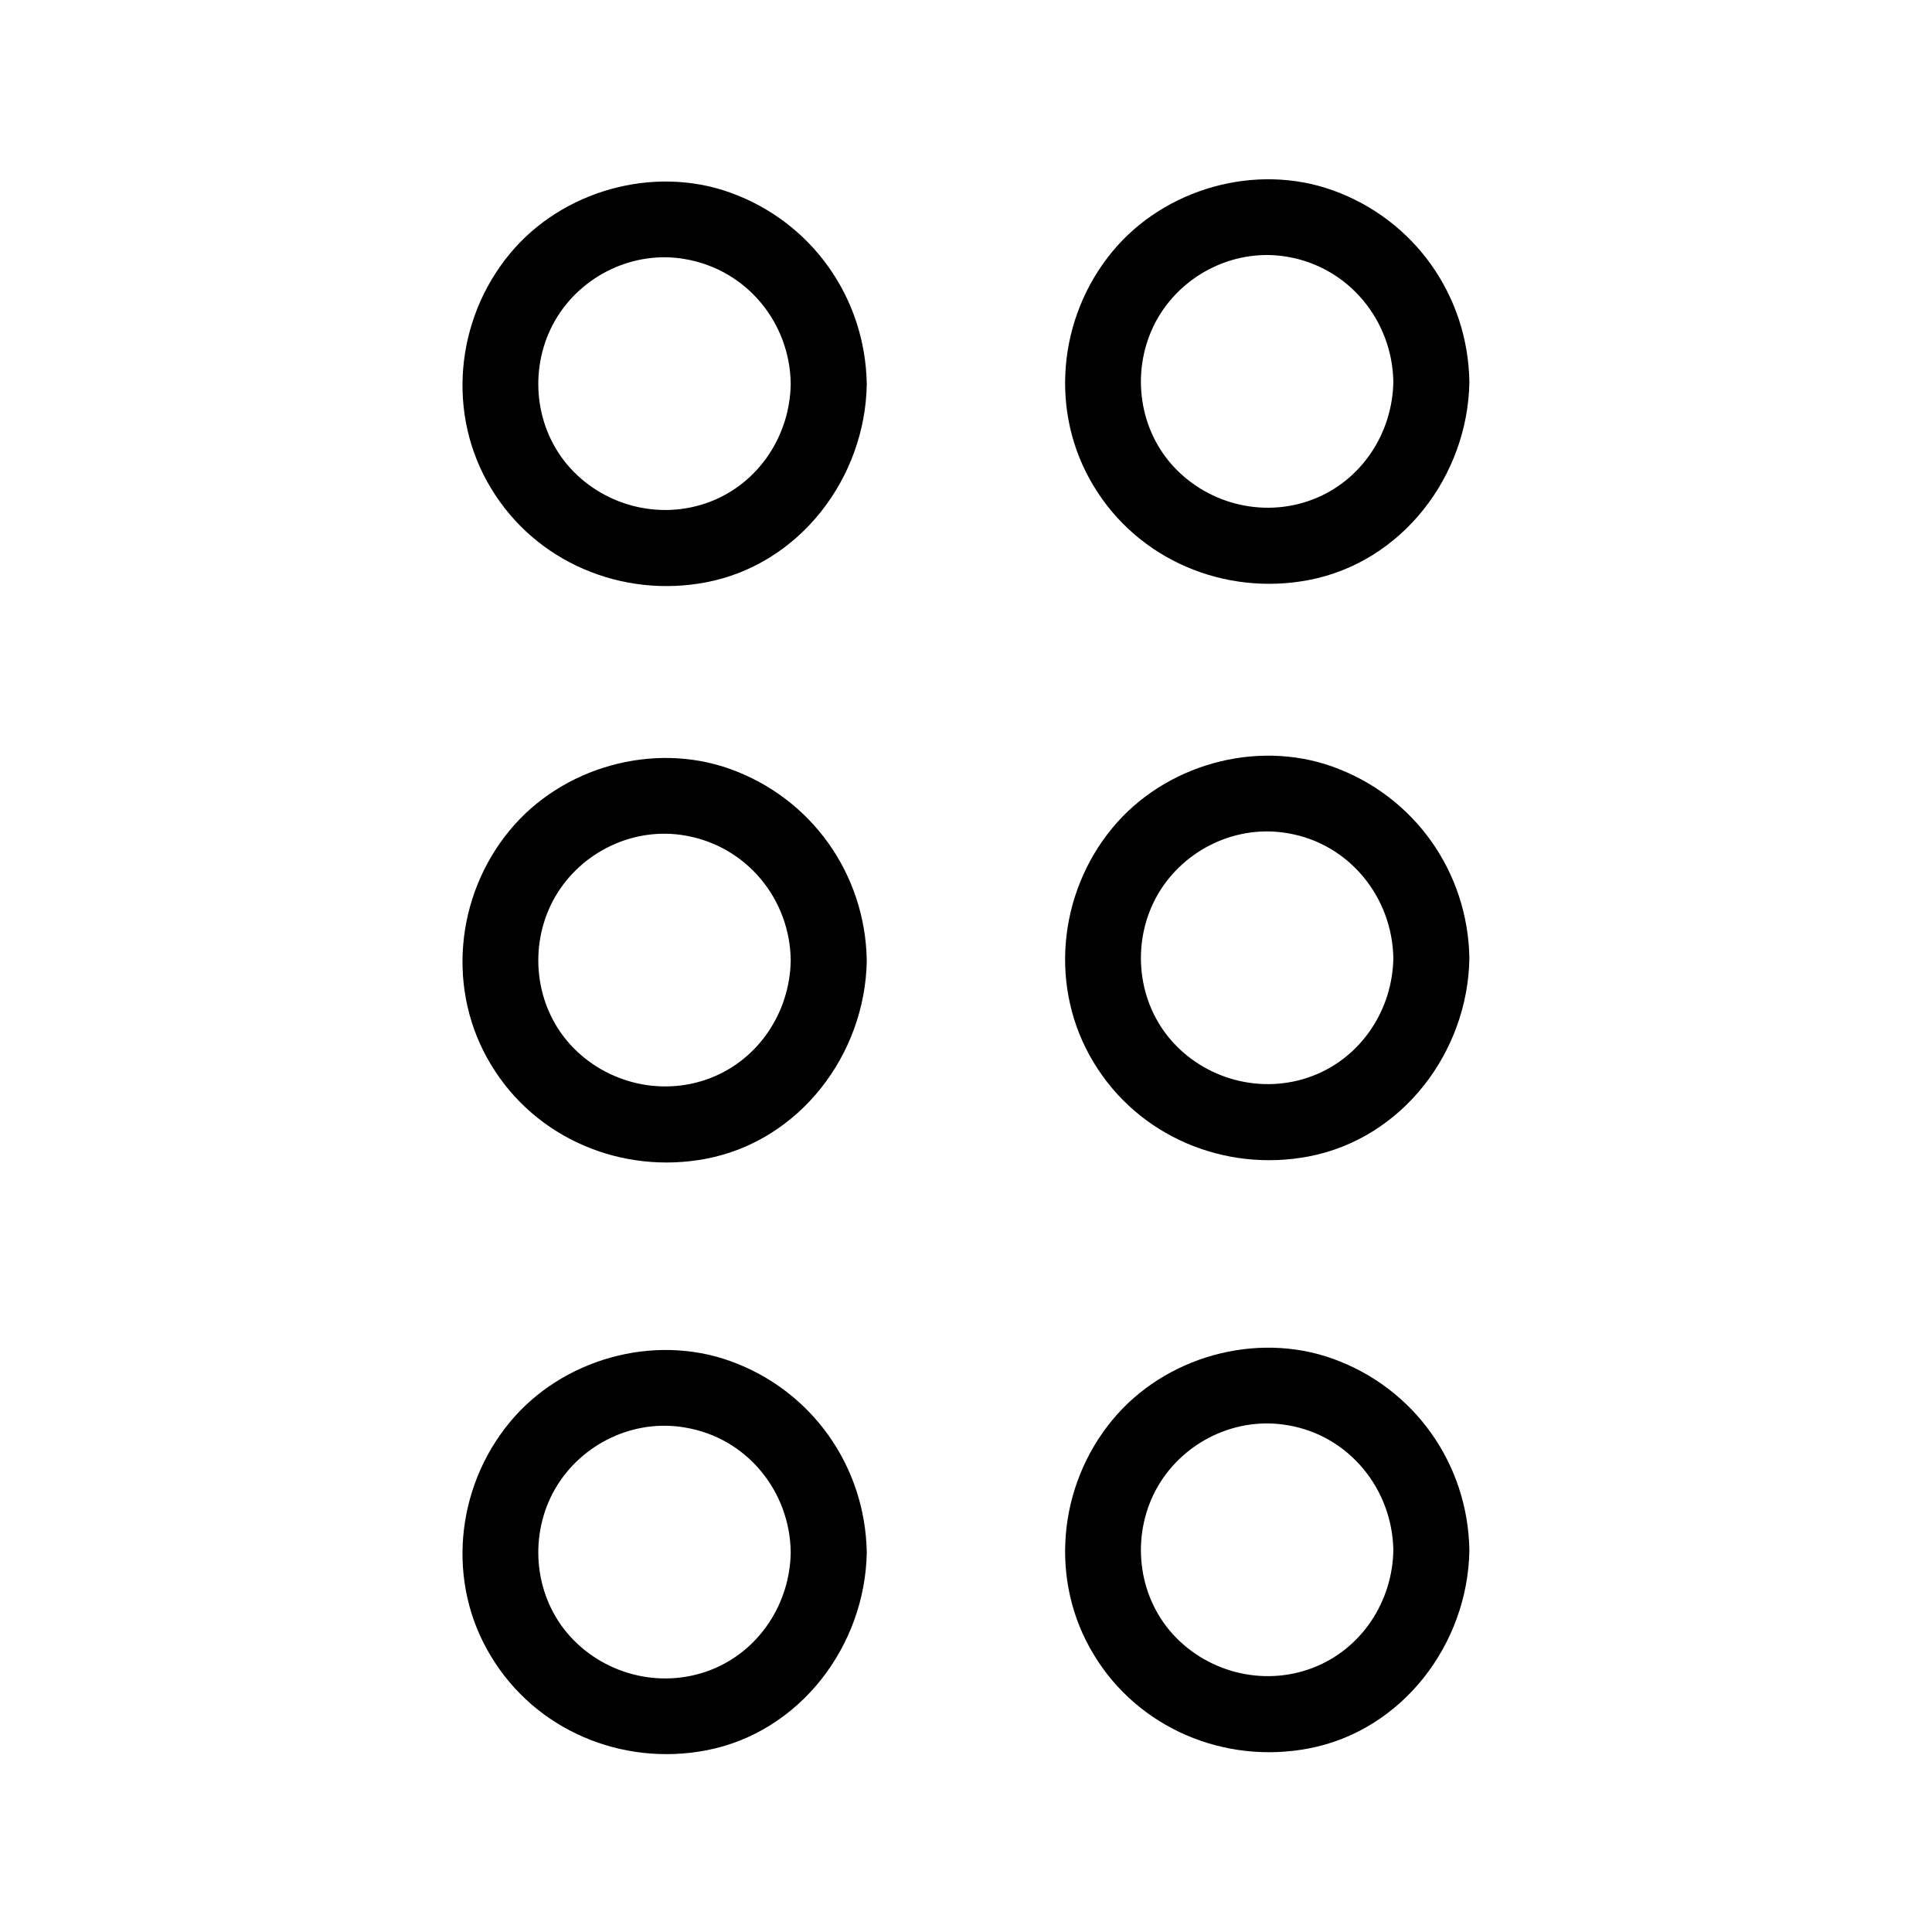
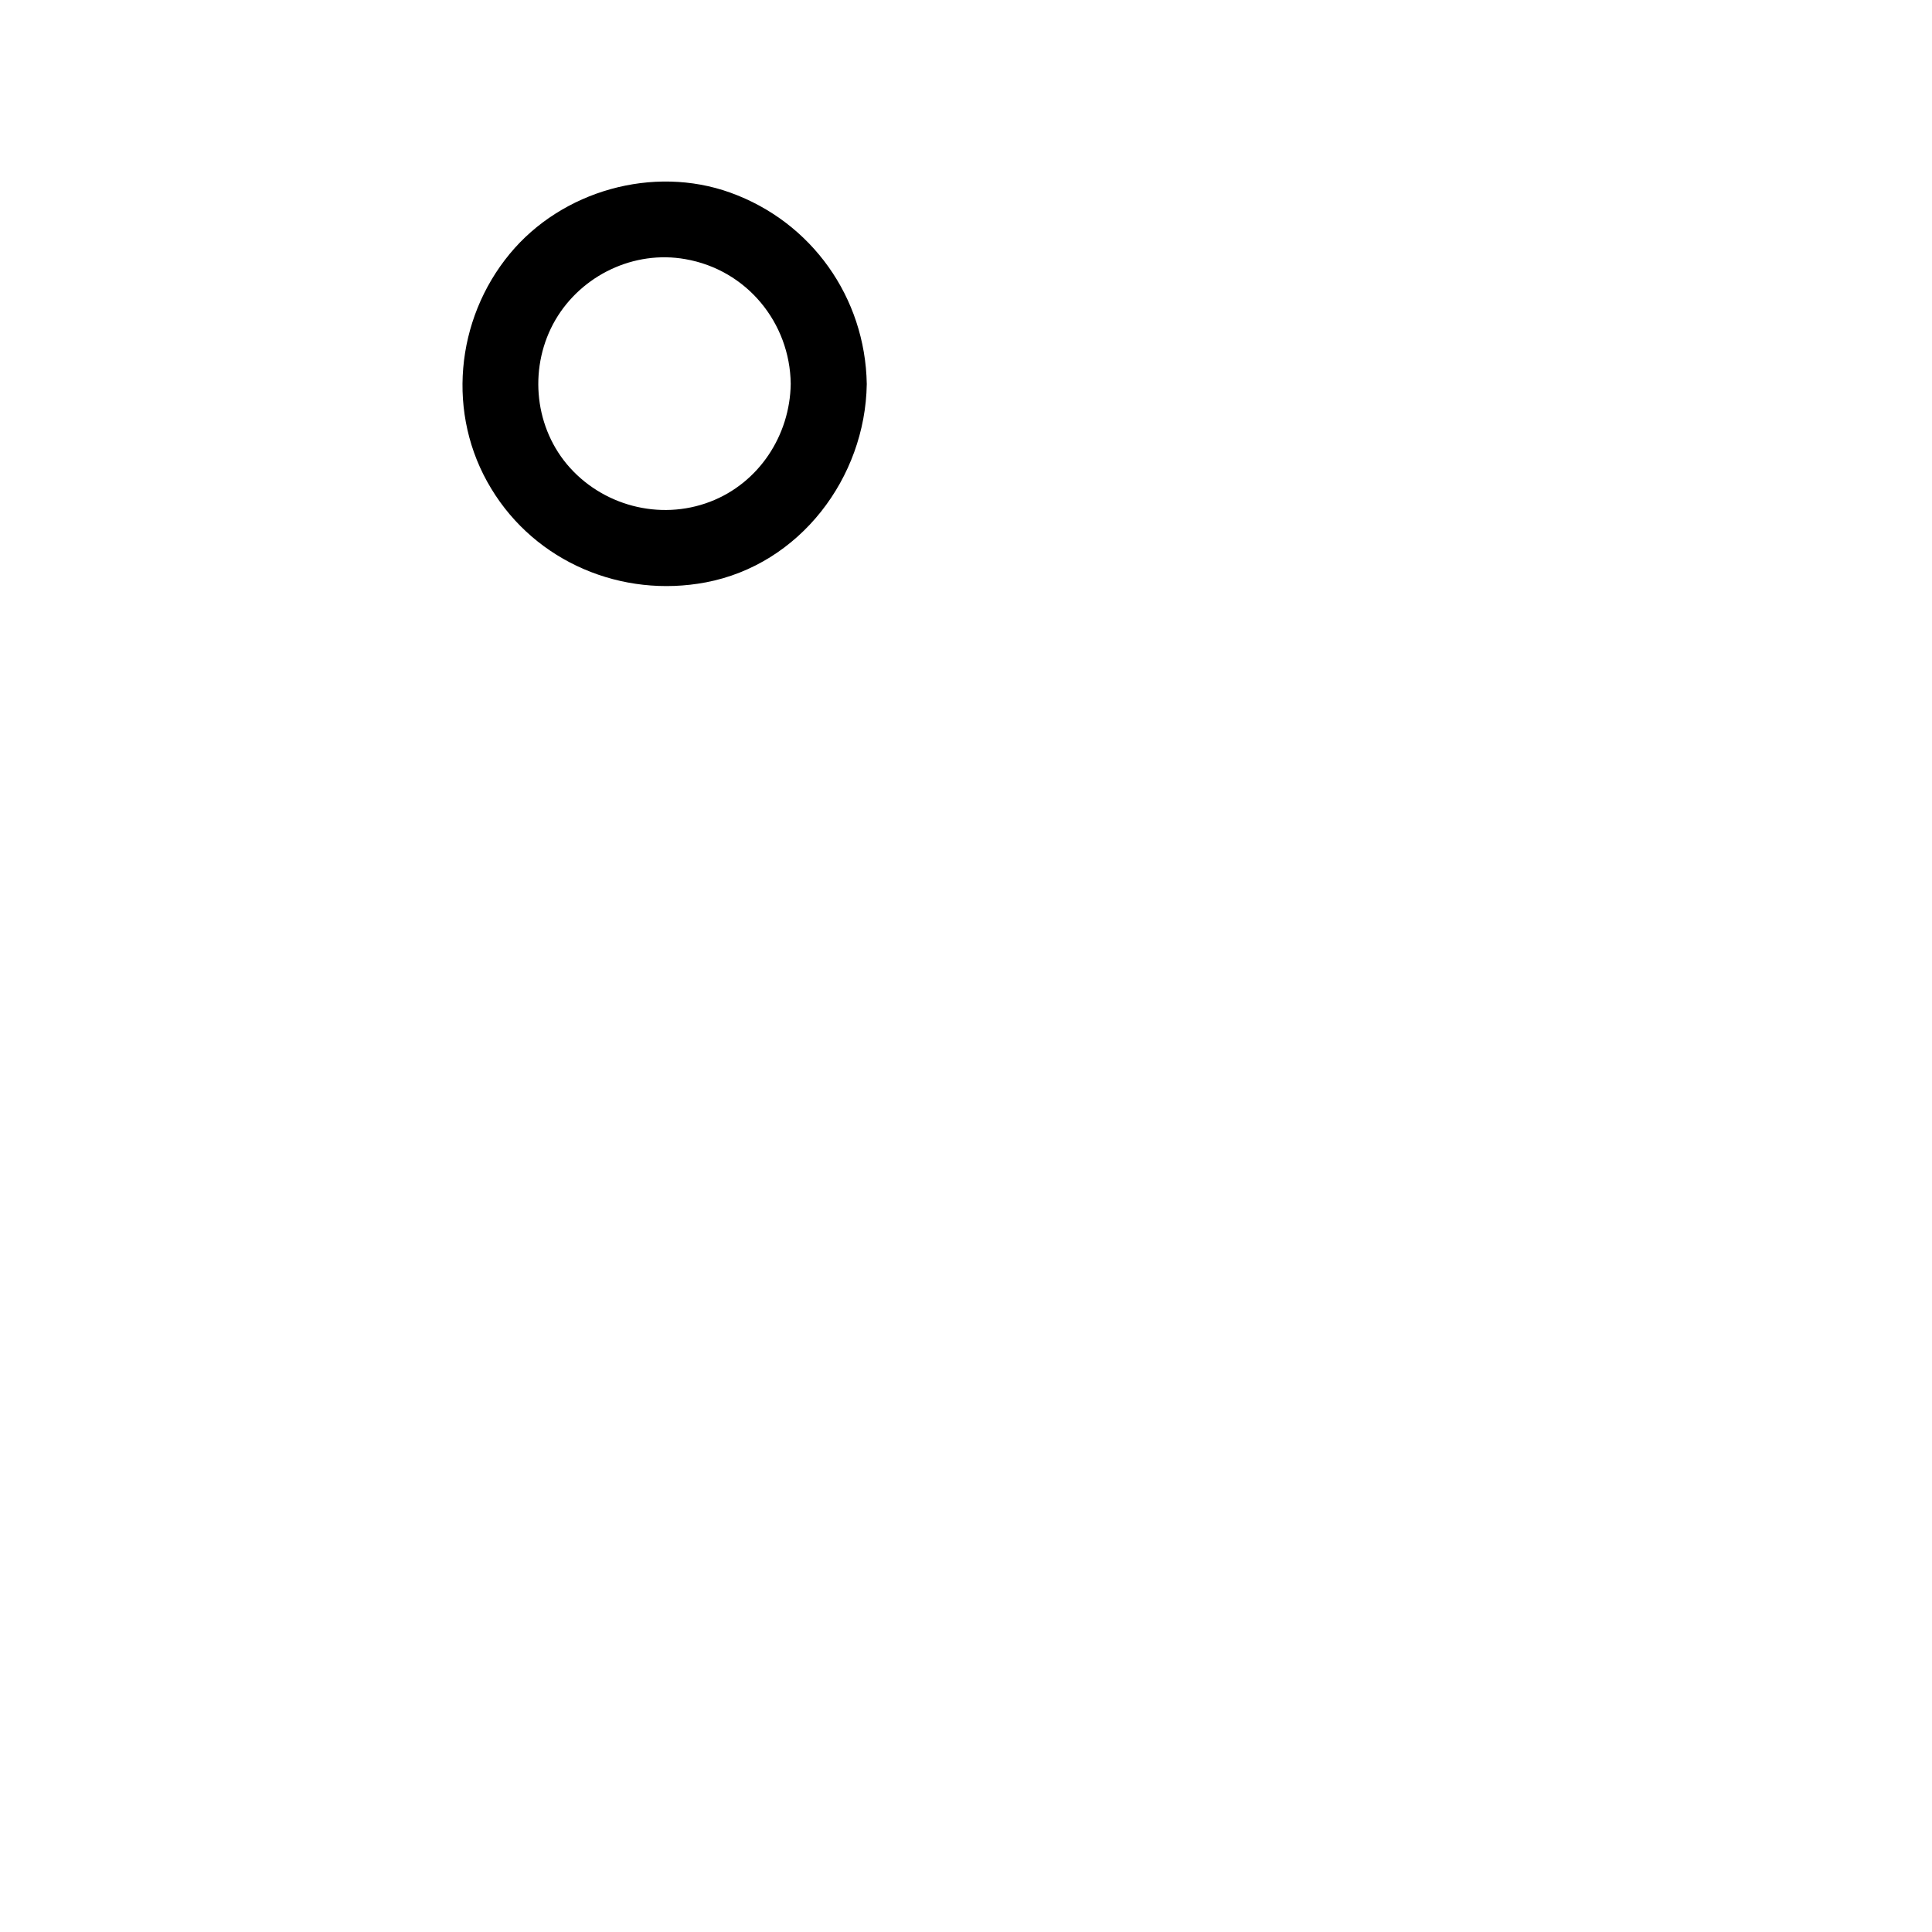
<svg xmlns="http://www.w3.org/2000/svg" fill="#000000" width="800px" height="800px" version="1.1" viewBox="144 144 512 512">
  <g>
-     <path d="m513.25 245.13c-0.203 13.703-8.465 26.301-21.363 31.234-13.402 5.141-28.816 1.008-37.988-9.977-8.867-10.68-9.977-26.199-3.023-38.188 6.953-11.891 20.859-18.539 34.461-16.121 16.125 2.82 27.613 16.828 27.914 33.051 0.203 13 20.355 13 20.152 0-0.402-22.875-14.609-42.926-36.172-50.684-20.453-7.356-44.637-0.504-58.441 16.223-14.41 17.434-16.828 42.621-4.938 62.172 11.789 19.547 34.66 29.121 56.93 24.887 24.887-4.734 42.219-27.711 42.621-52.496 0.203-13.102-19.949-13.102-20.152-0.102z" />
-     <path d="m513.25 397.88c-0.203 13.703-8.465 26.301-21.363 31.234-13.402 5.141-28.816 1.008-37.988-9.977-8.867-10.68-9.977-26.199-3.023-38.188 6.953-11.891 20.859-18.539 34.461-16.121 16.125 2.723 27.613 16.828 27.914 33.051 0.203 13 20.355 13 20.152 0-0.402-22.871-14.609-42.926-36.172-50.684-20.453-7.356-44.637-0.504-58.441 16.223-14.41 17.434-16.828 42.621-4.938 62.172 11.789 19.547 34.66 29.121 56.93 24.887 24.887-4.734 42.219-27.711 42.621-52.496 0.203-13.102-19.949-13.102-20.152-0.102z" />
-     <path d="m513.25 554.77c-0.203 13.703-8.465 26.301-21.363 31.234-13.402 5.141-28.816 1.008-37.988-9.977-8.867-10.68-9.977-26.199-3.023-38.188 6.953-11.891 20.859-18.539 34.461-16.121 16.125 2.723 27.613 16.828 27.914 33.051 0.203 13 20.355 13 20.152 0-0.402-22.871-14.609-42.926-36.172-50.684-20.453-7.356-44.637-0.504-58.441 16.223-14.41 17.434-16.828 42.621-4.938 62.172 11.789 19.547 34.66 29.121 56.93 24.887 24.887-4.734 42.219-27.711 42.621-52.496 0.203-13.102-19.949-13.102-20.152-0.102z" />
    <path d="m353.55 245.73c-0.203 13.703-8.465 26.301-21.363 31.234-13.402 5.141-28.816 1.008-37.988-9.977-8.867-10.68-9.977-26.199-3.023-38.188 6.953-11.891 20.859-18.539 34.461-16.121 16.227 2.824 27.715 16.828 27.914 33.051 0.203 13 20.355 13 20.152 0-0.402-22.871-14.609-42.926-36.172-50.684-20.453-7.356-44.637-0.504-58.441 16.223-14.41 17.434-16.828 42.621-4.938 62.172 11.789 19.547 34.66 29.121 56.93 24.887 24.887-4.734 42.219-27.711 42.621-52.496 0.203-13.098-19.949-13.098-20.152-0.102z" />
-     <path d="m353.55 398.49c-0.203 13.703-8.465 26.301-21.363 31.234-13.402 5.141-28.816 1.008-37.988-9.977-8.867-10.68-9.977-26.199-3.023-38.188 6.953-11.891 20.859-18.539 34.461-16.121 16.227 2.82 27.715 16.828 27.914 33.051 0.203 13 20.355 13 20.152 0-0.402-22.871-14.609-42.926-36.172-50.684-20.453-7.356-44.637-0.504-58.441 16.223-14.41 17.434-16.828 42.621-4.938 62.172 11.789 19.547 34.66 29.121 56.93 24.887 24.887-4.734 42.219-27.711 42.621-52.496 0.203-13.102-19.949-13.102-20.152-0.102z" />
-     <path d="m353.55 555.38c-0.203 13.703-8.465 26.301-21.363 31.234-13.402 5.141-28.816 1.008-37.988-9.977-8.867-10.68-9.977-26.199-3.023-38.188 6.953-11.891 20.859-18.539 34.461-16.121 16.227 2.719 27.715 16.828 27.914 33.051 0.203 13 20.355 13 20.152 0-0.402-22.871-14.609-42.926-36.172-50.684-20.453-7.356-44.637-0.504-58.441 16.223-14.41 17.434-16.828 42.621-4.938 62.07 11.789 19.547 34.66 29.121 56.93 24.887 24.887-4.734 42.219-27.711 42.621-52.496 0.203-13-19.949-13-20.152 0z" />
  </g>
</svg>